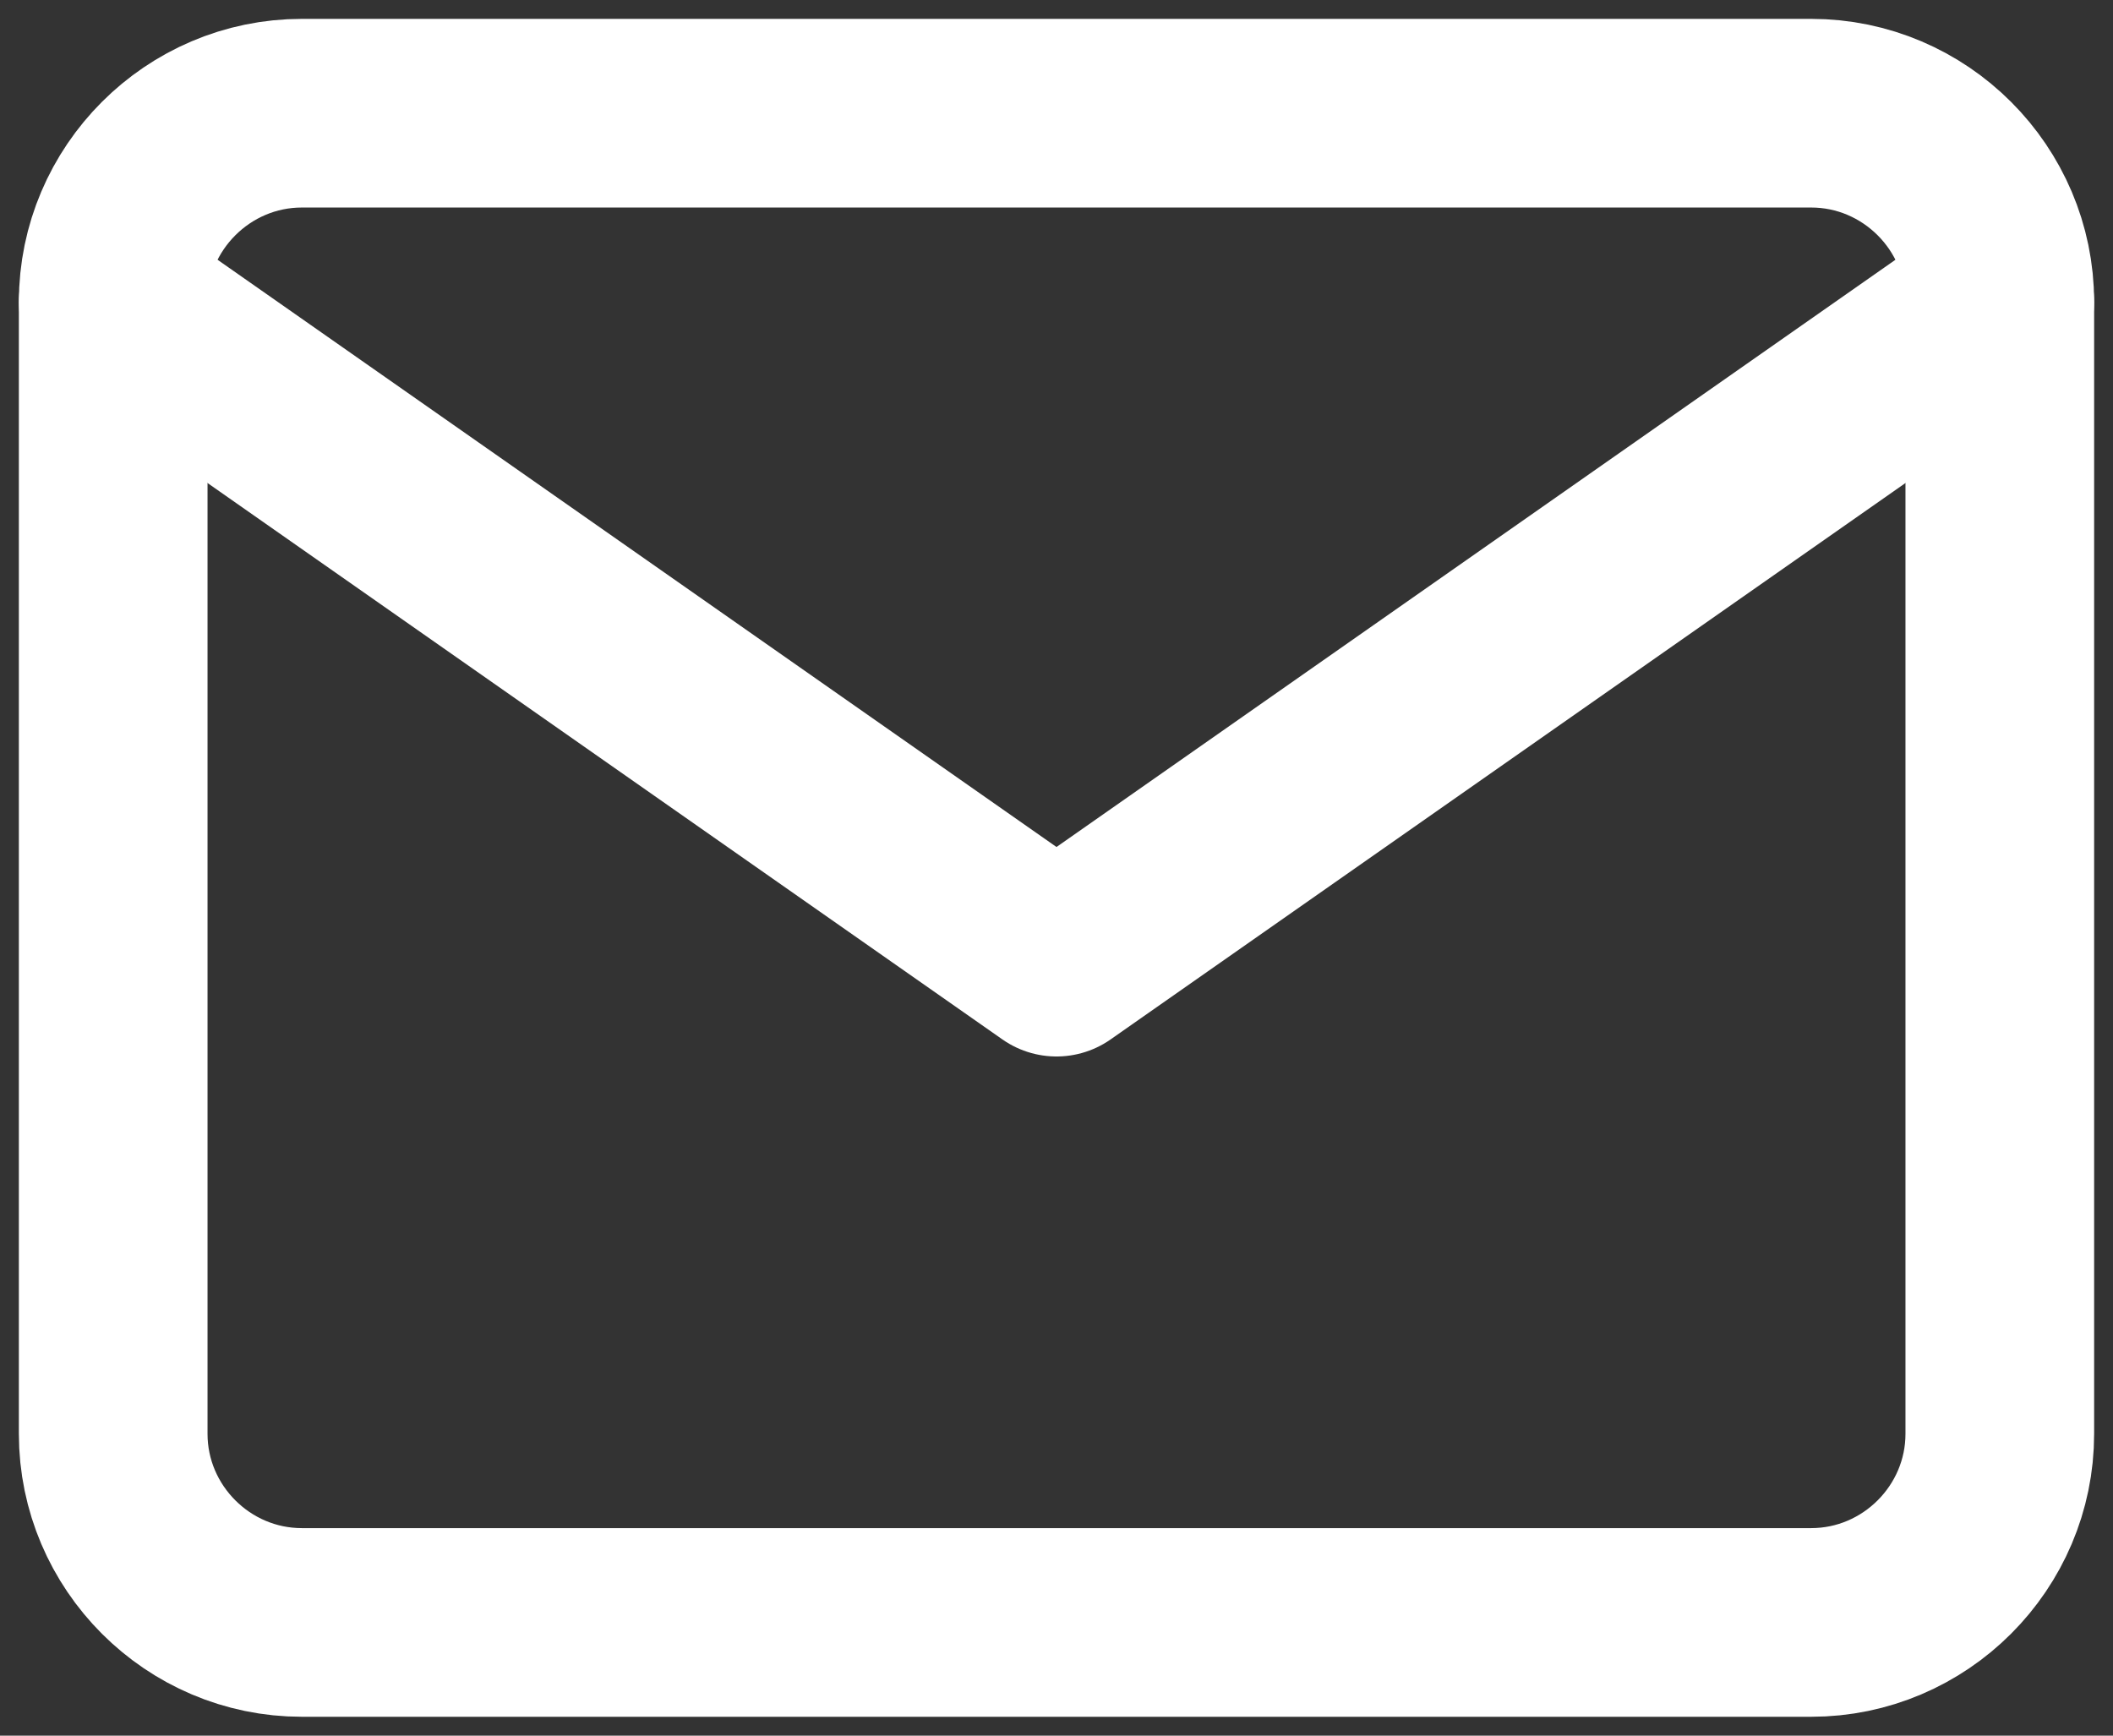
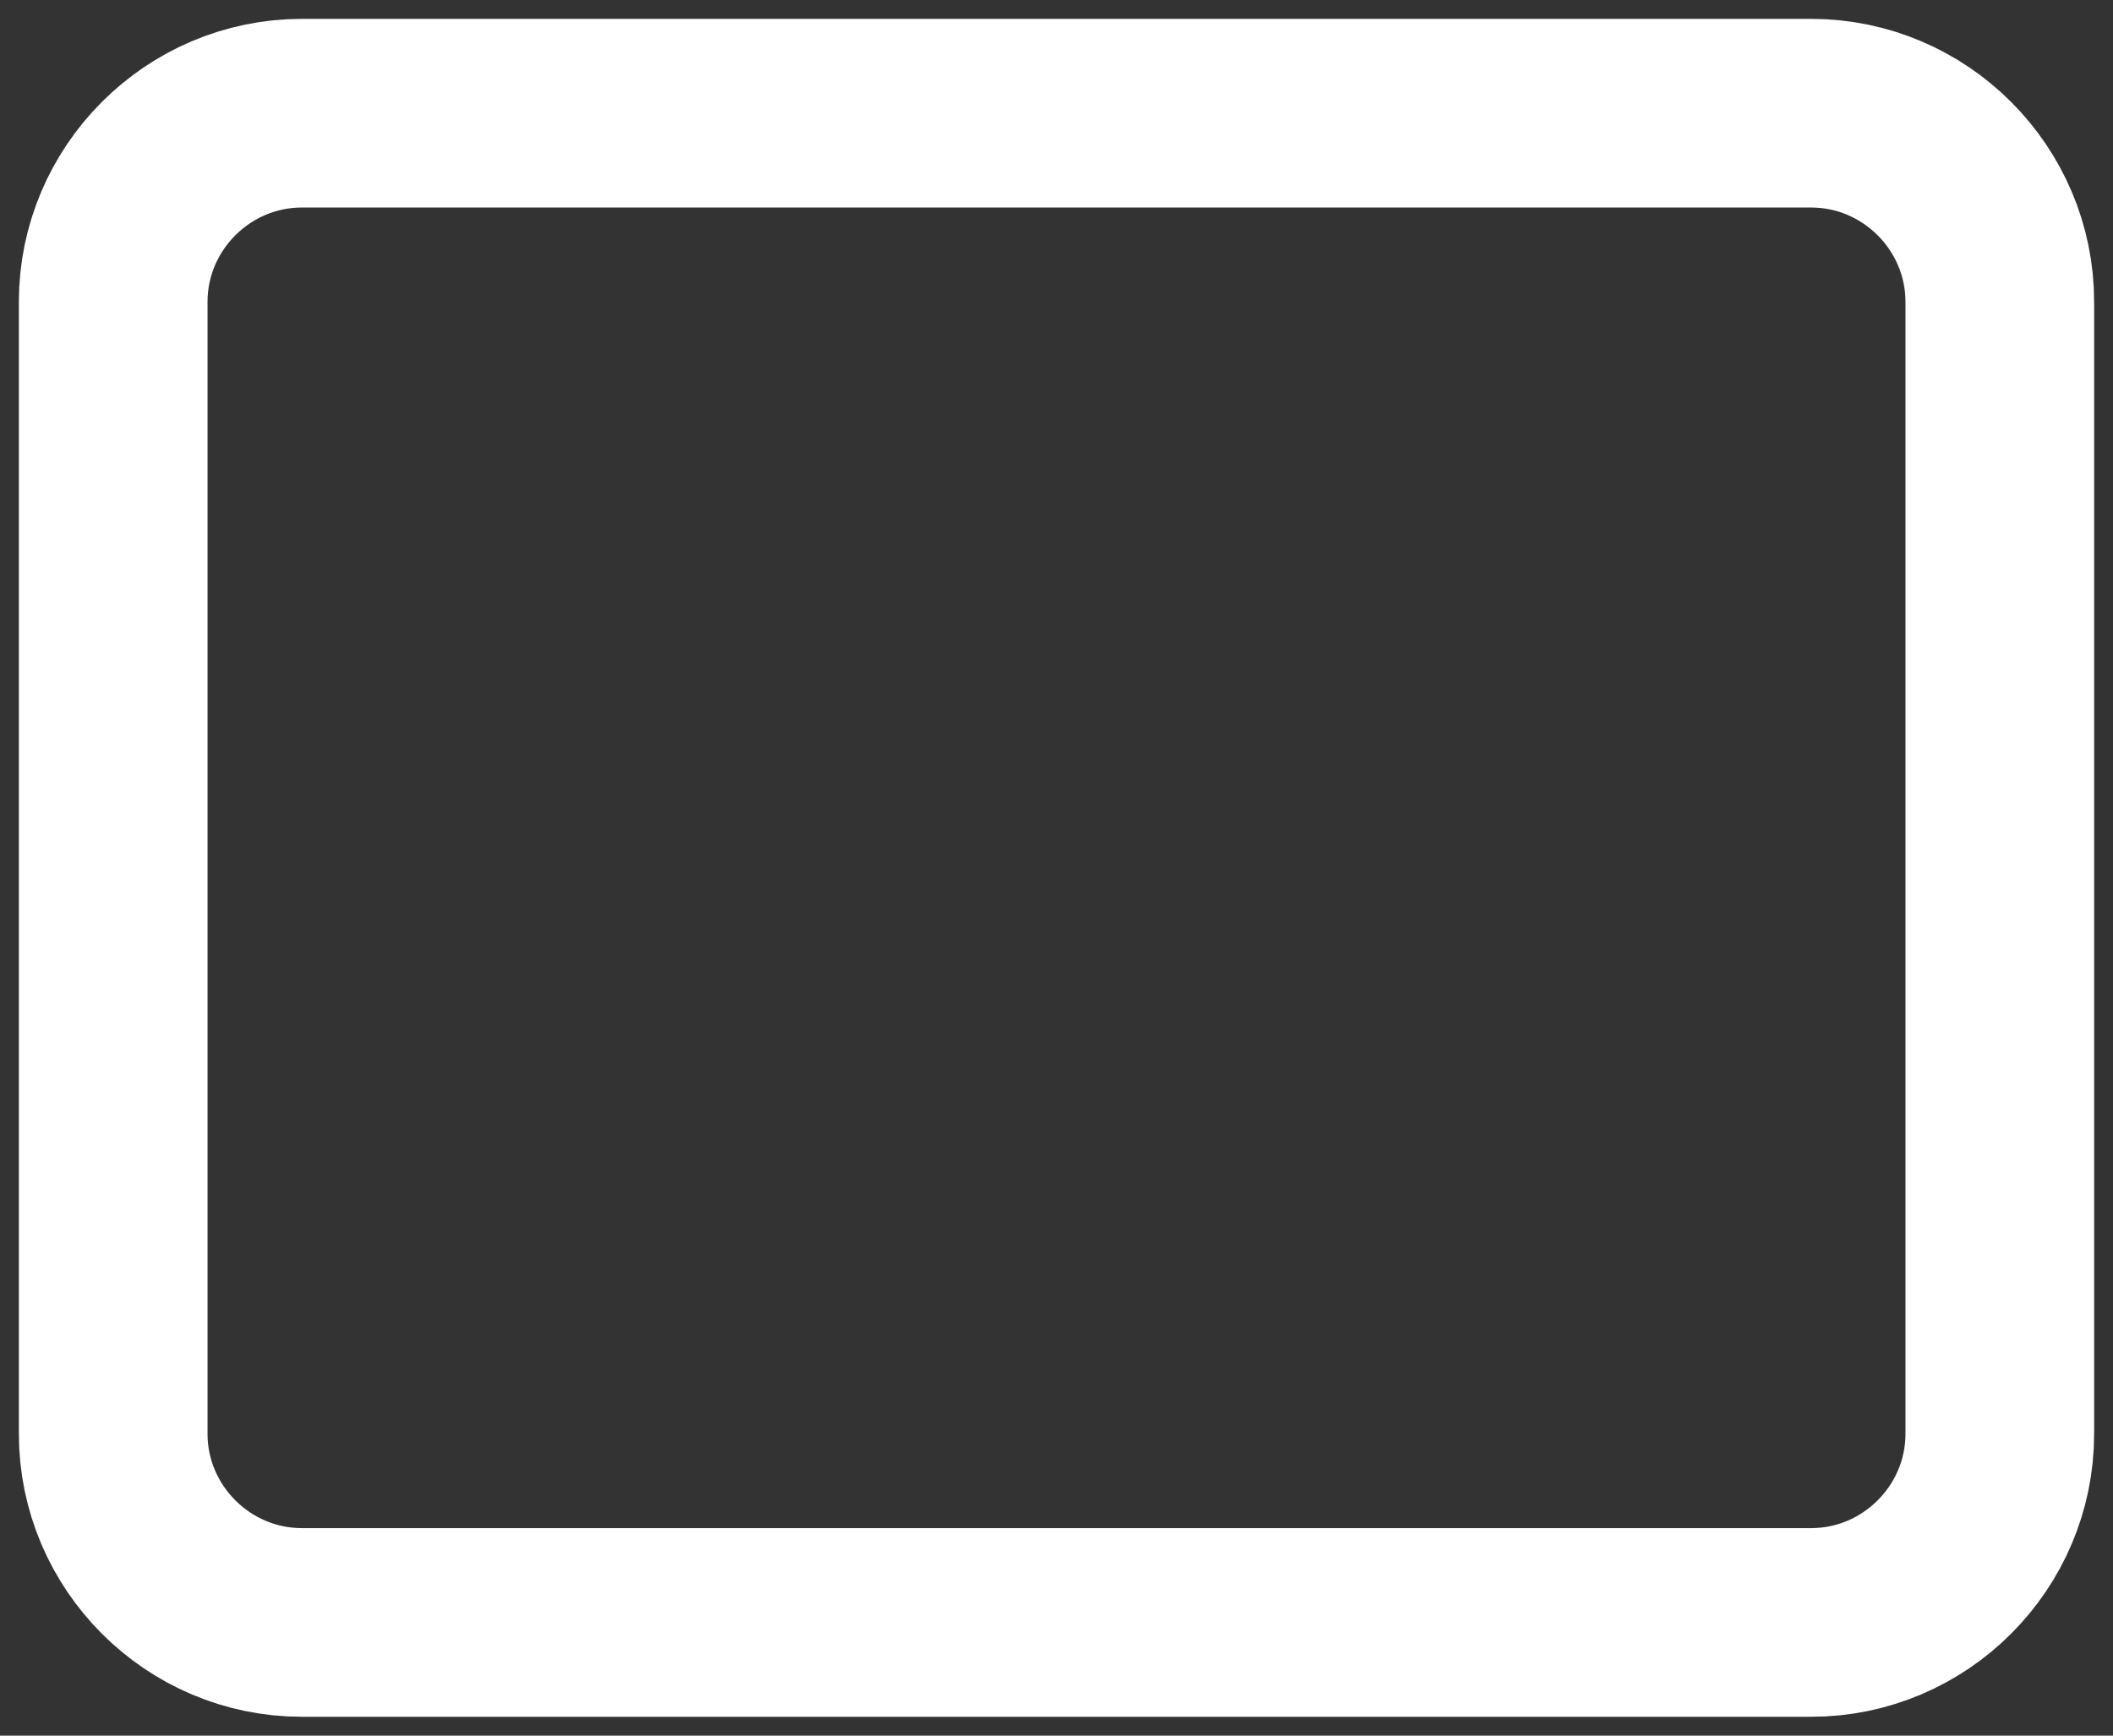
<svg xmlns="http://www.w3.org/2000/svg" width="56" height="46" viewBox="0 0 56 46" fill="none">
  <rect x="0" y="0" width="56" height="46" fill="#333333" stroke="none" />
  <path d="M8 3H48C50.75 3 53 5.25 53 8V38C53 40.75 50.75 43 48 43H8C5.25 43 3 40.75 3 38V8C3 5.25 5.25 3 8 3Z" stroke="white" stroke-width="5" stroke-linecap="round" stroke-linejoin="round" />
-   <path d="M53 8L28 25.5L3 8" stroke="white" stroke-width="5" stroke-linecap="round" stroke-linejoin="round" />
</svg>